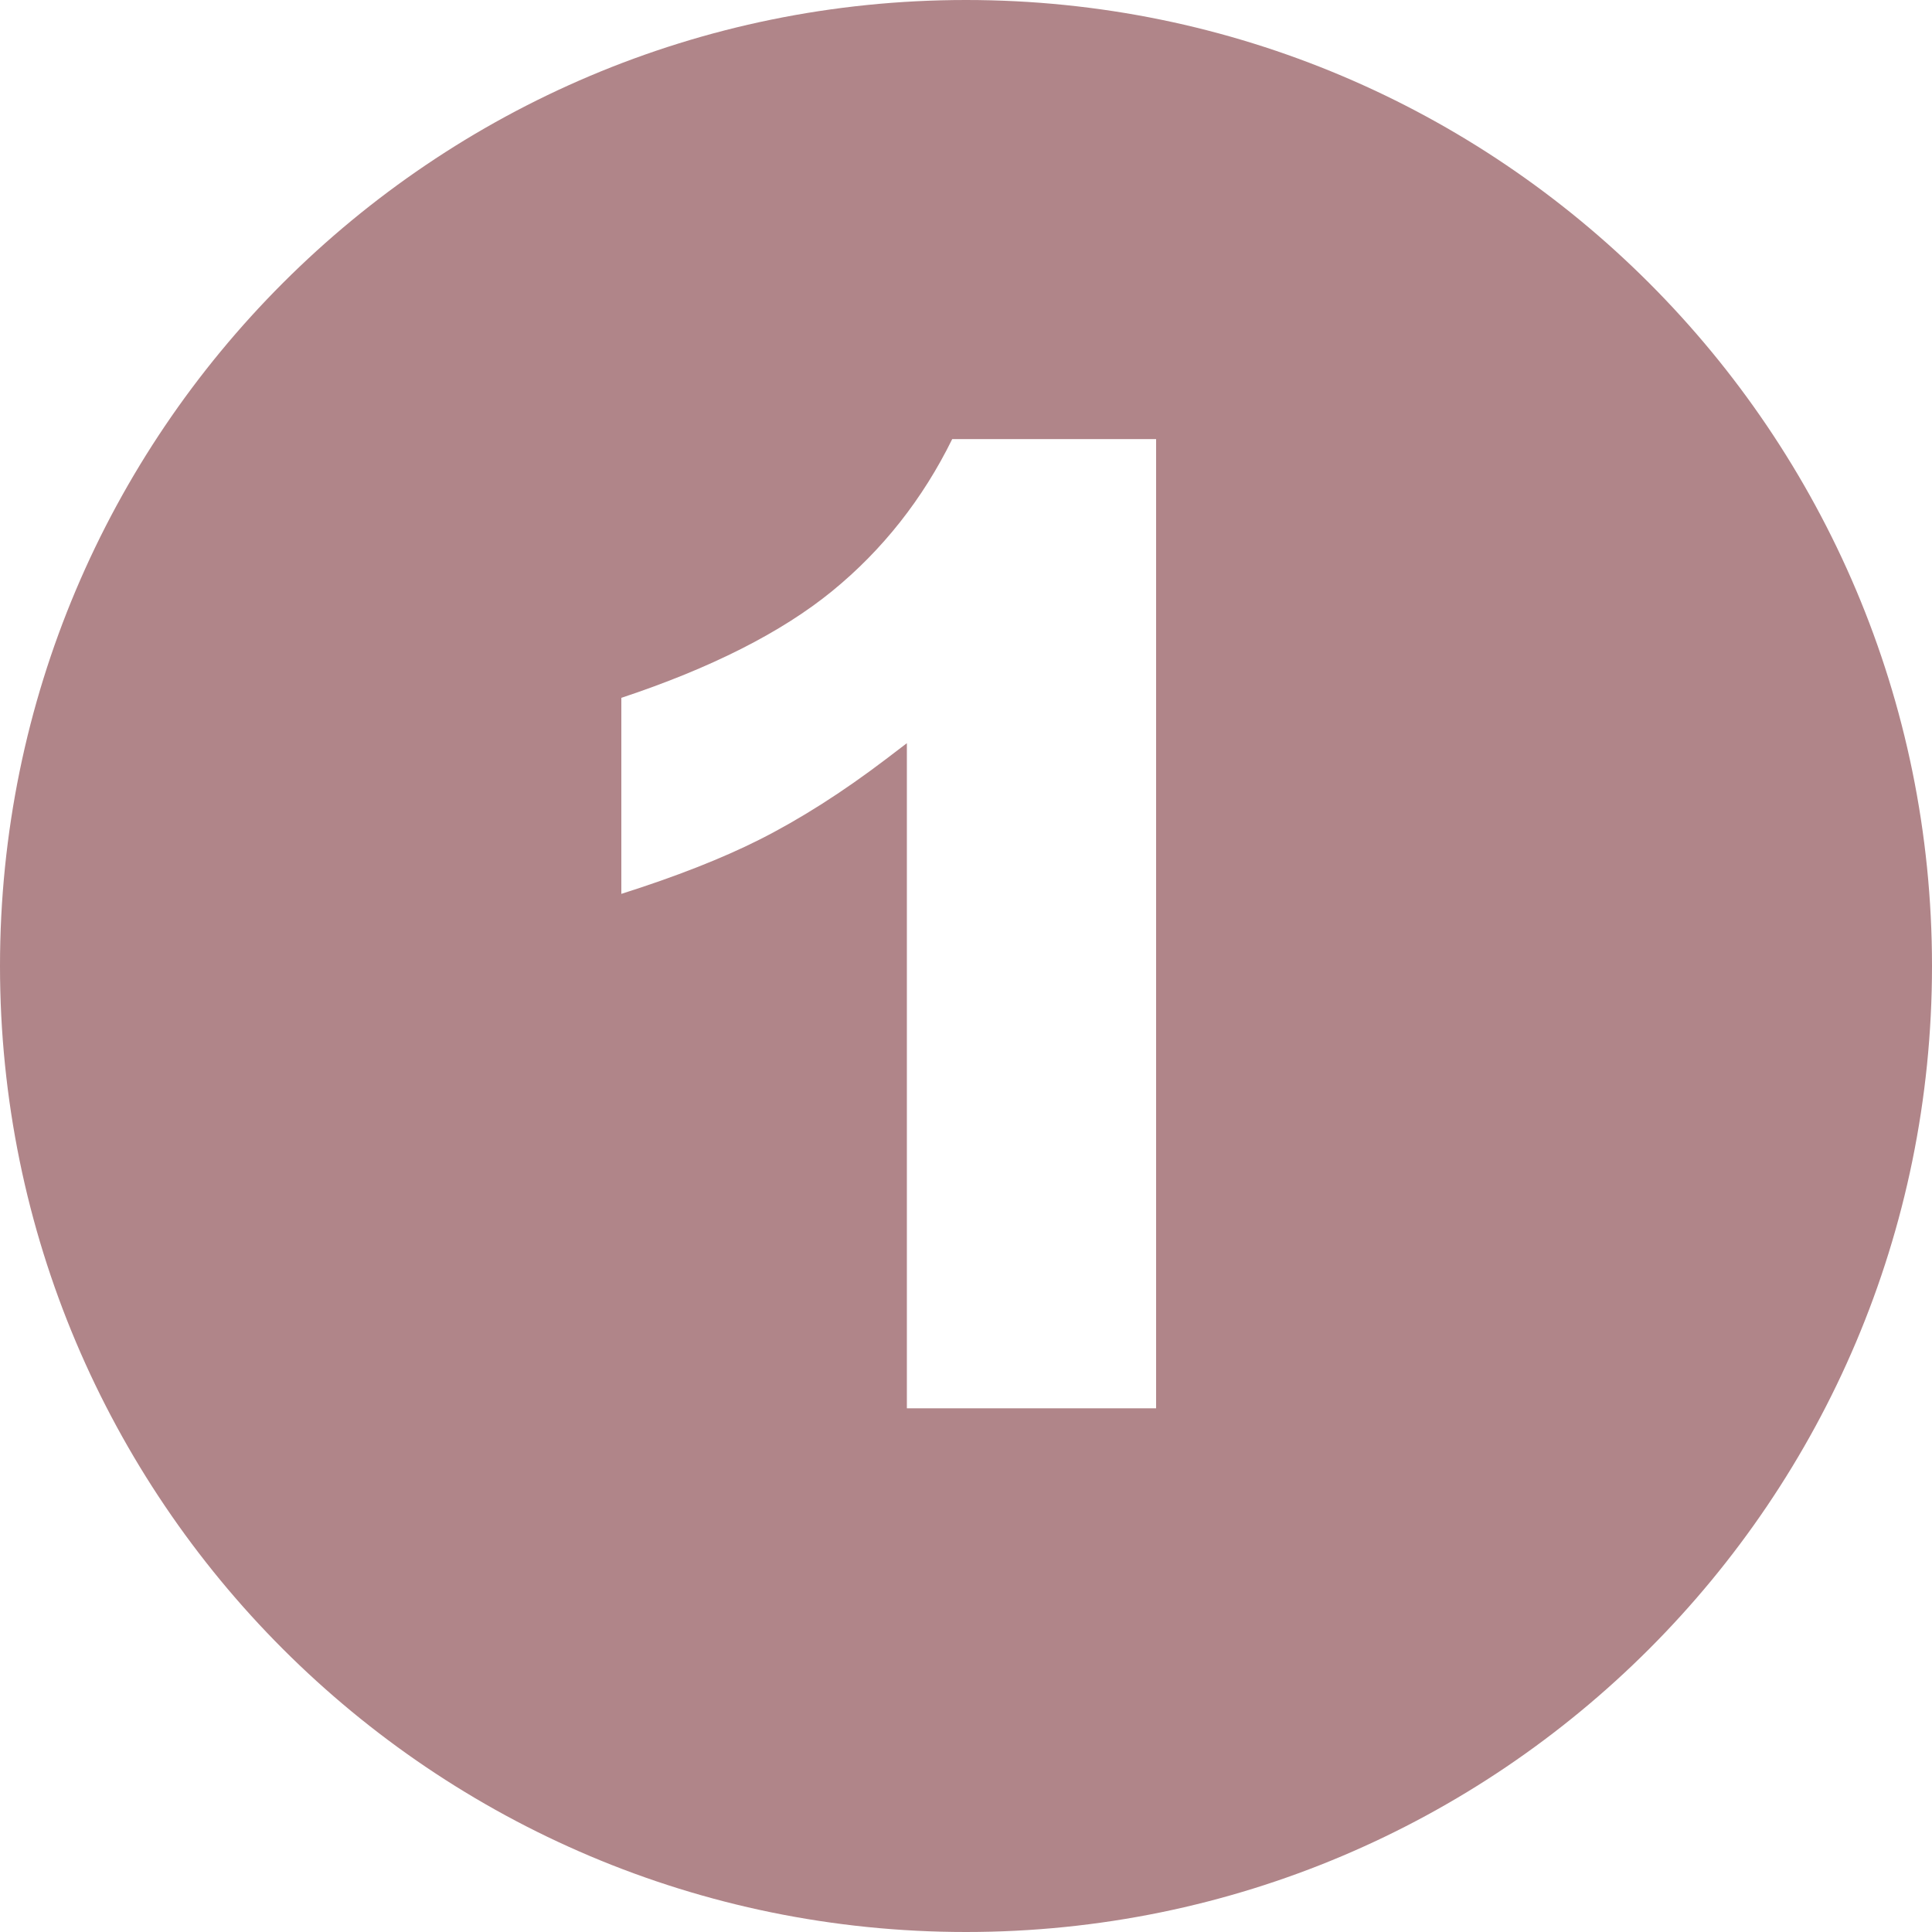
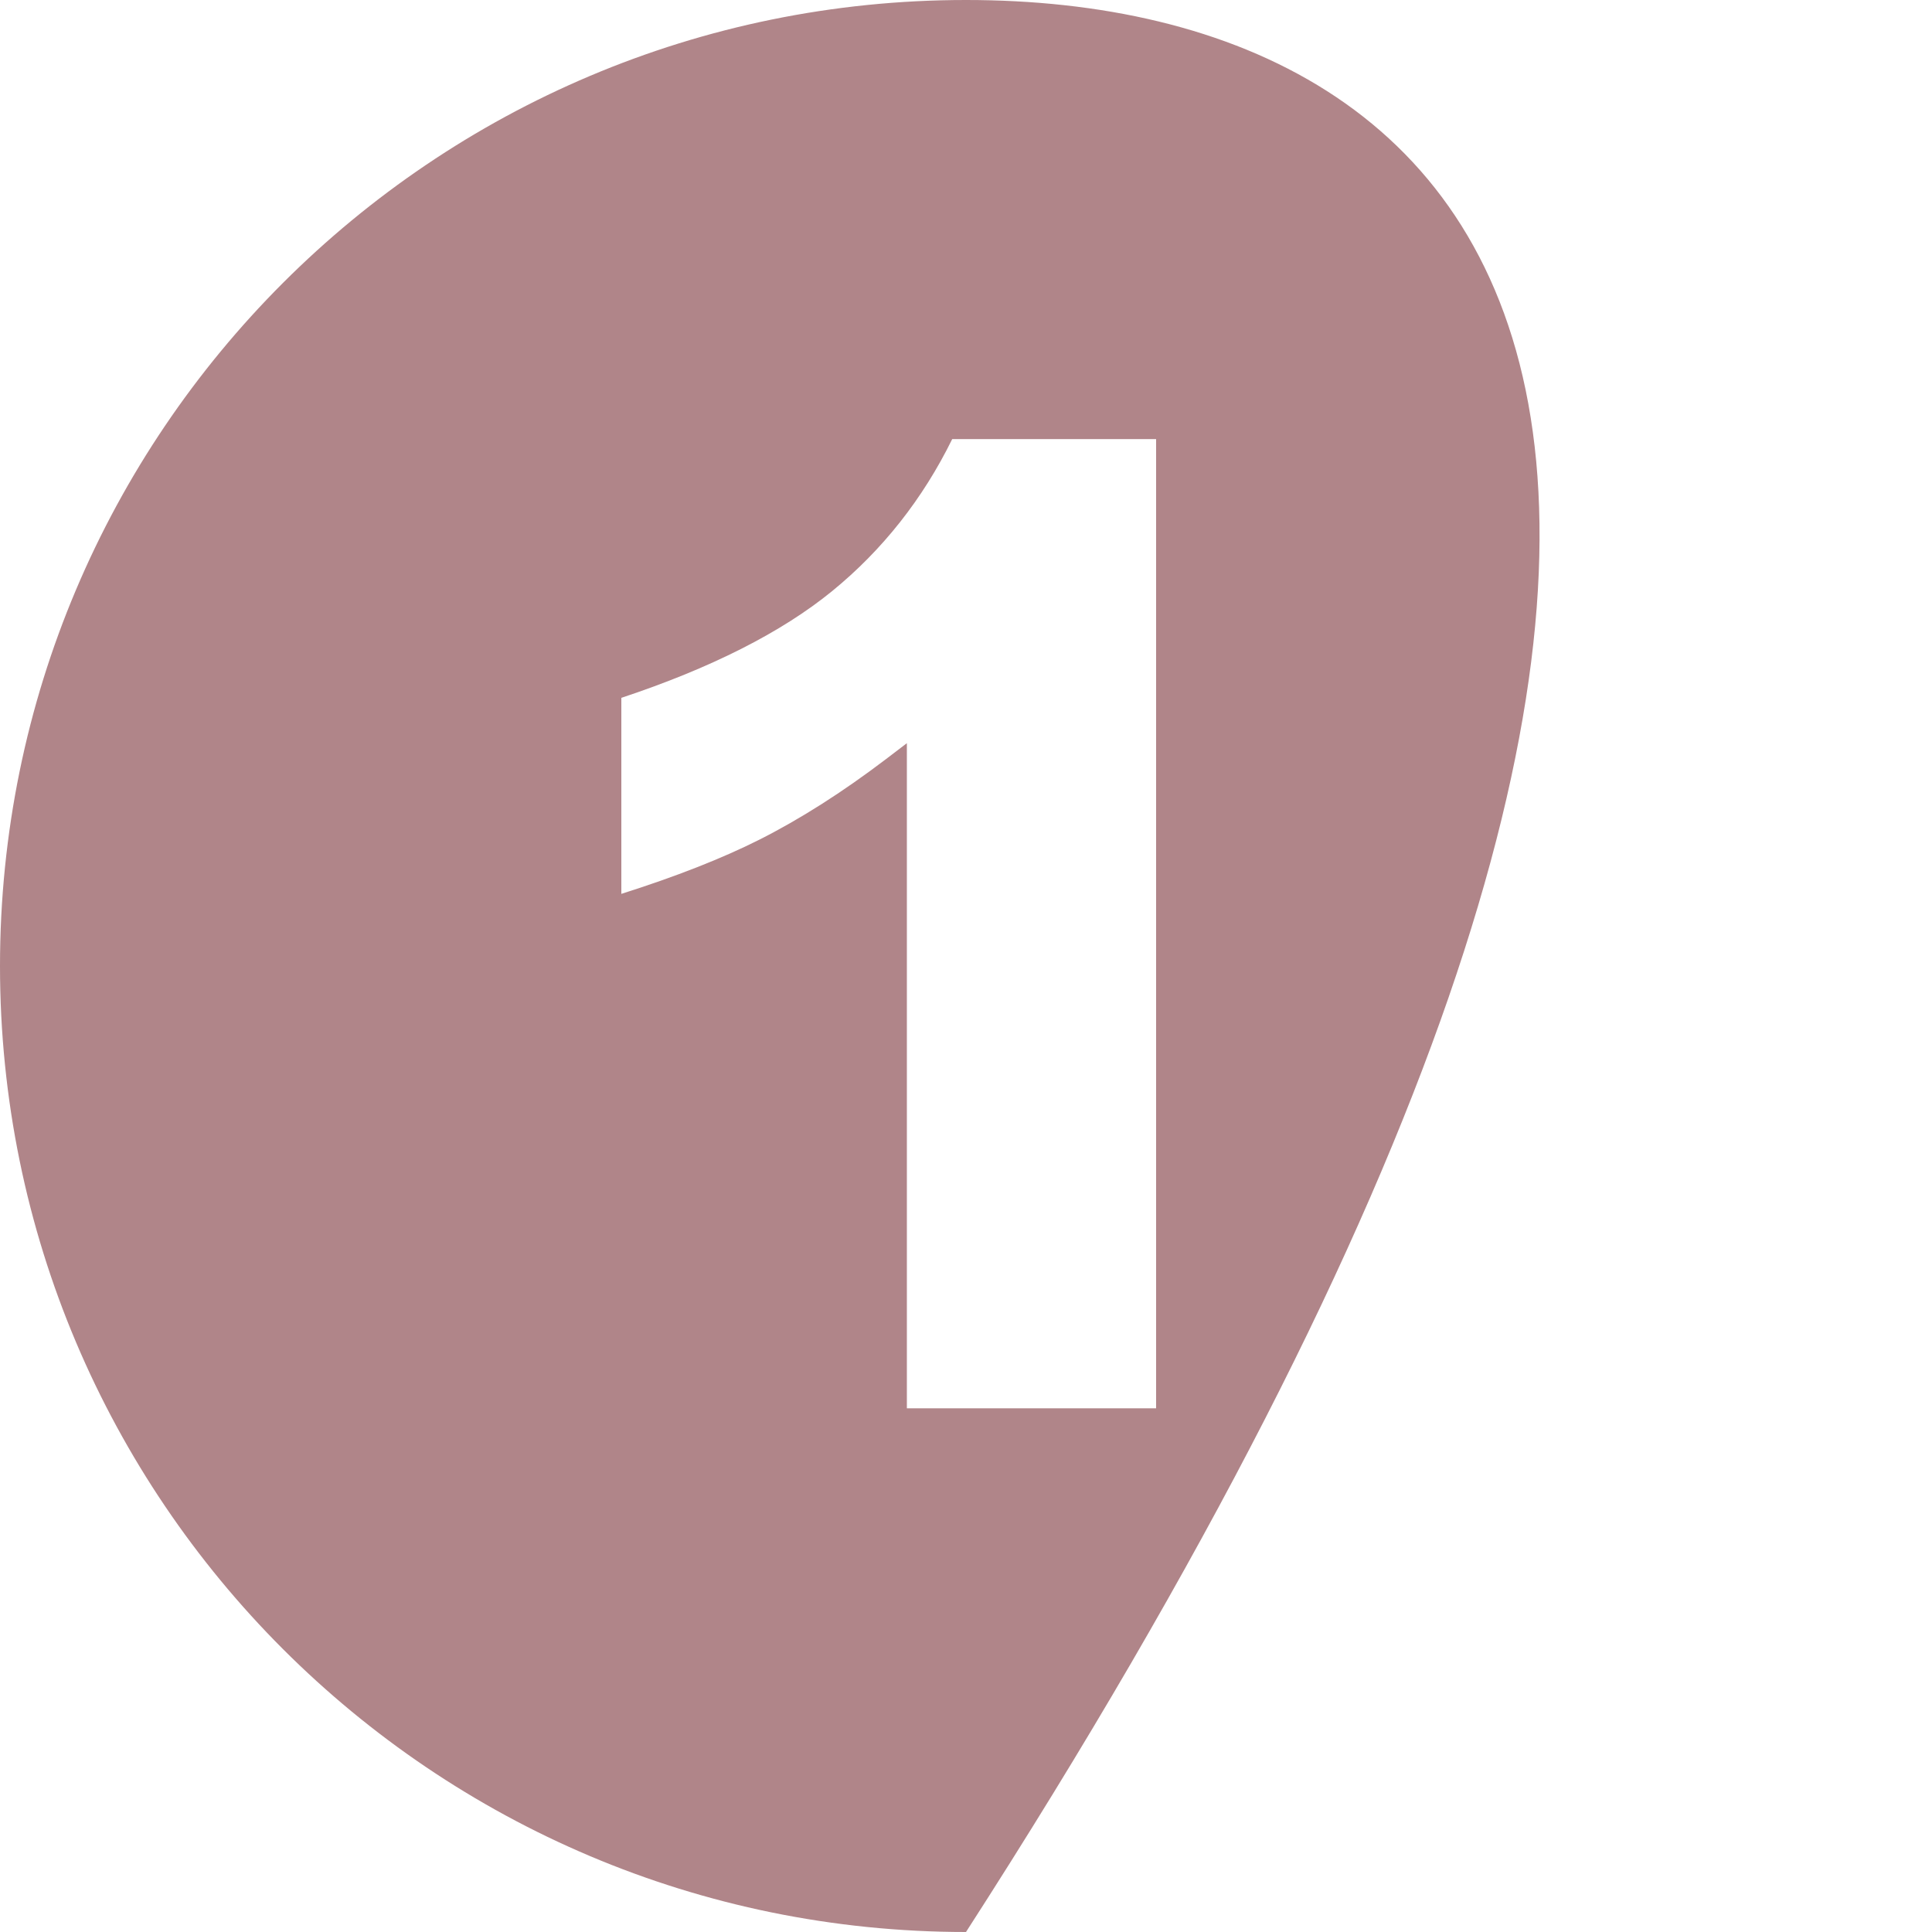
<svg xmlns="http://www.w3.org/2000/svg" width="500" zoomAndPan="magnify" viewBox="0 0 375 375" height="500" preserveAspectRatio="xMidYMid meet" version="1.0">
-   <path fill="#b08589" d="M 187.5 0 C 83.949 0 0 83.949 0 187.5 C 0 291.051 83.949 375 187.5 375 C 291.051 375 375 291.051 375 187.5 C 375 83.949 291.051 0 187.5 0 Z M 224.398 273.352 L 176.023 273.352 L 176.023 144.25 L 172.023 147.301 C 163.551 153.75 155.25 159.023 147.352 163 C 140.148 166.625 131.176 170.148 120.602 173.5 L 120.602 135.449 C 137.949 129.699 151.727 122.727 161.523 114.727 C 171.301 106.75 179.125 96.824 184.824 85.227 L 224.398 85.227 L 224.398 273.375 Z M 224.398 273.352 " fill-opacity="1" fill-rule="nonzero" />
+   <path fill="#b08589" d="M 187.5 0 C 83.949 0 0 83.949 0 187.5 C 0 291.051 83.949 375 187.5 375 C 375 83.949 291.051 0 187.5 0 Z M 224.398 273.352 L 176.023 273.352 L 176.023 144.25 L 172.023 147.301 C 163.551 153.75 155.25 159.023 147.352 163 C 140.148 166.625 131.176 170.148 120.602 173.5 L 120.602 135.449 C 137.949 129.699 151.727 122.727 161.523 114.727 C 171.301 106.75 179.125 96.824 184.824 85.227 L 224.398 85.227 L 224.398 273.375 Z M 224.398 273.352 " fill-opacity="1" fill-rule="nonzero" />
</svg>